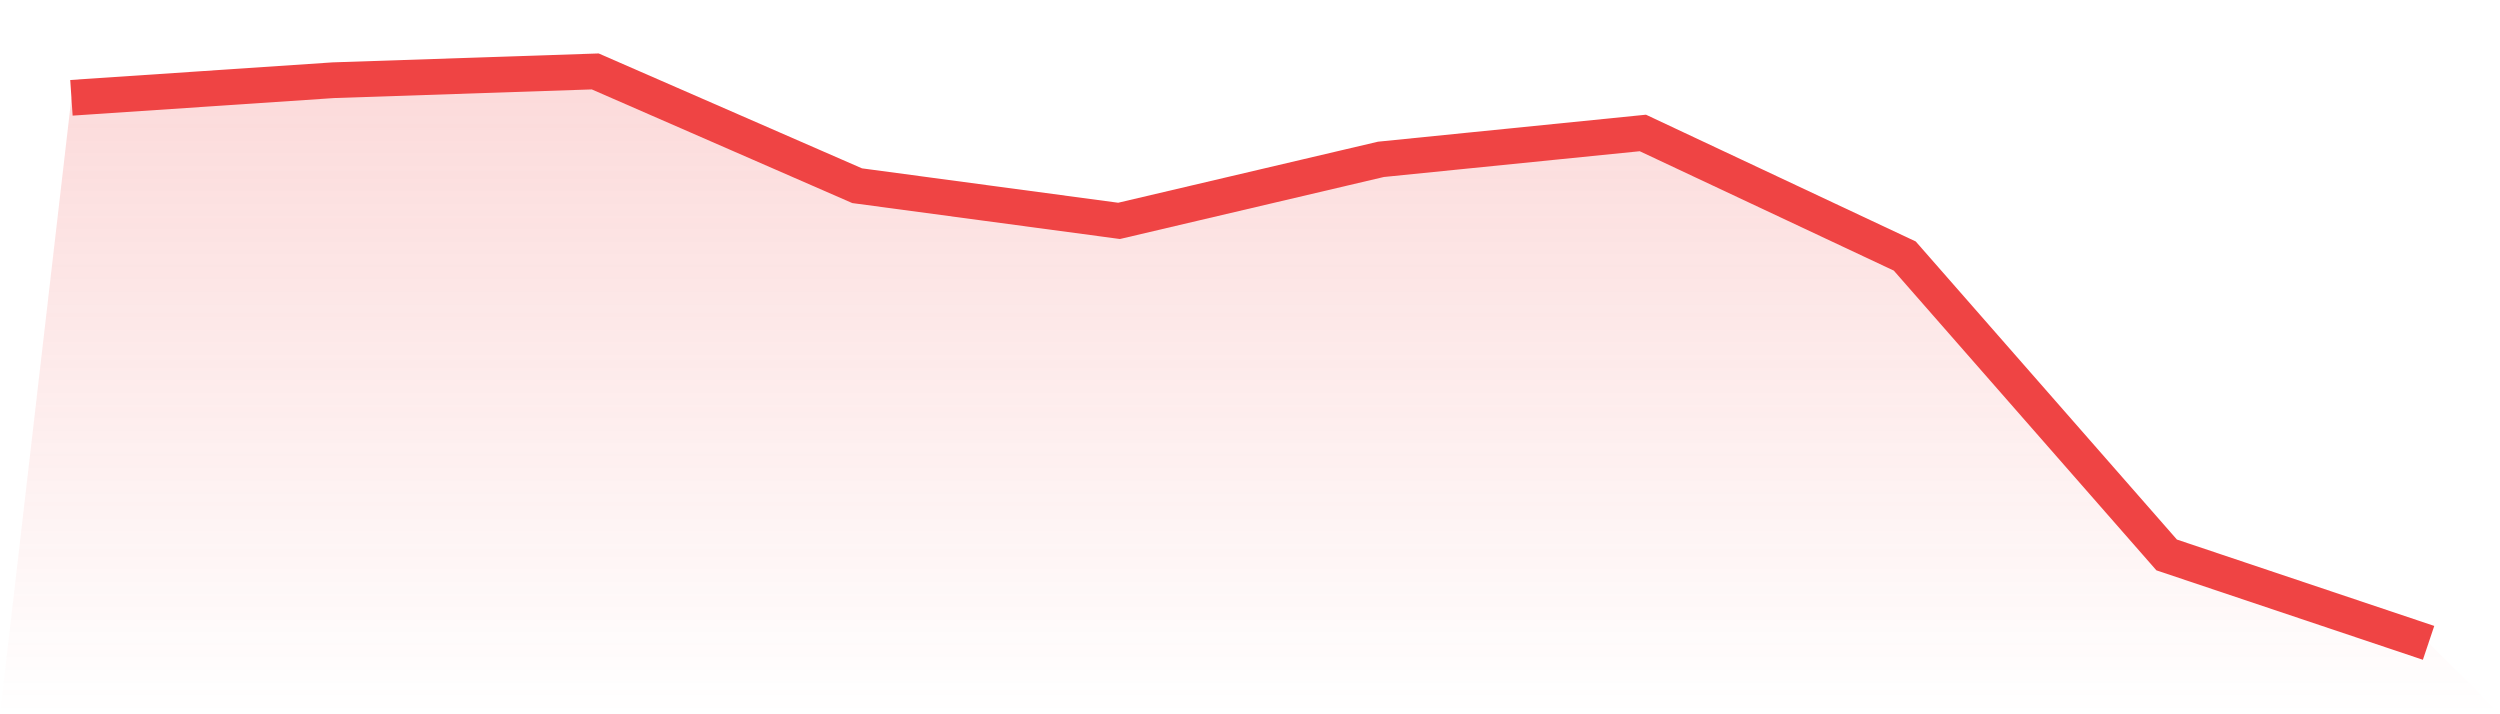
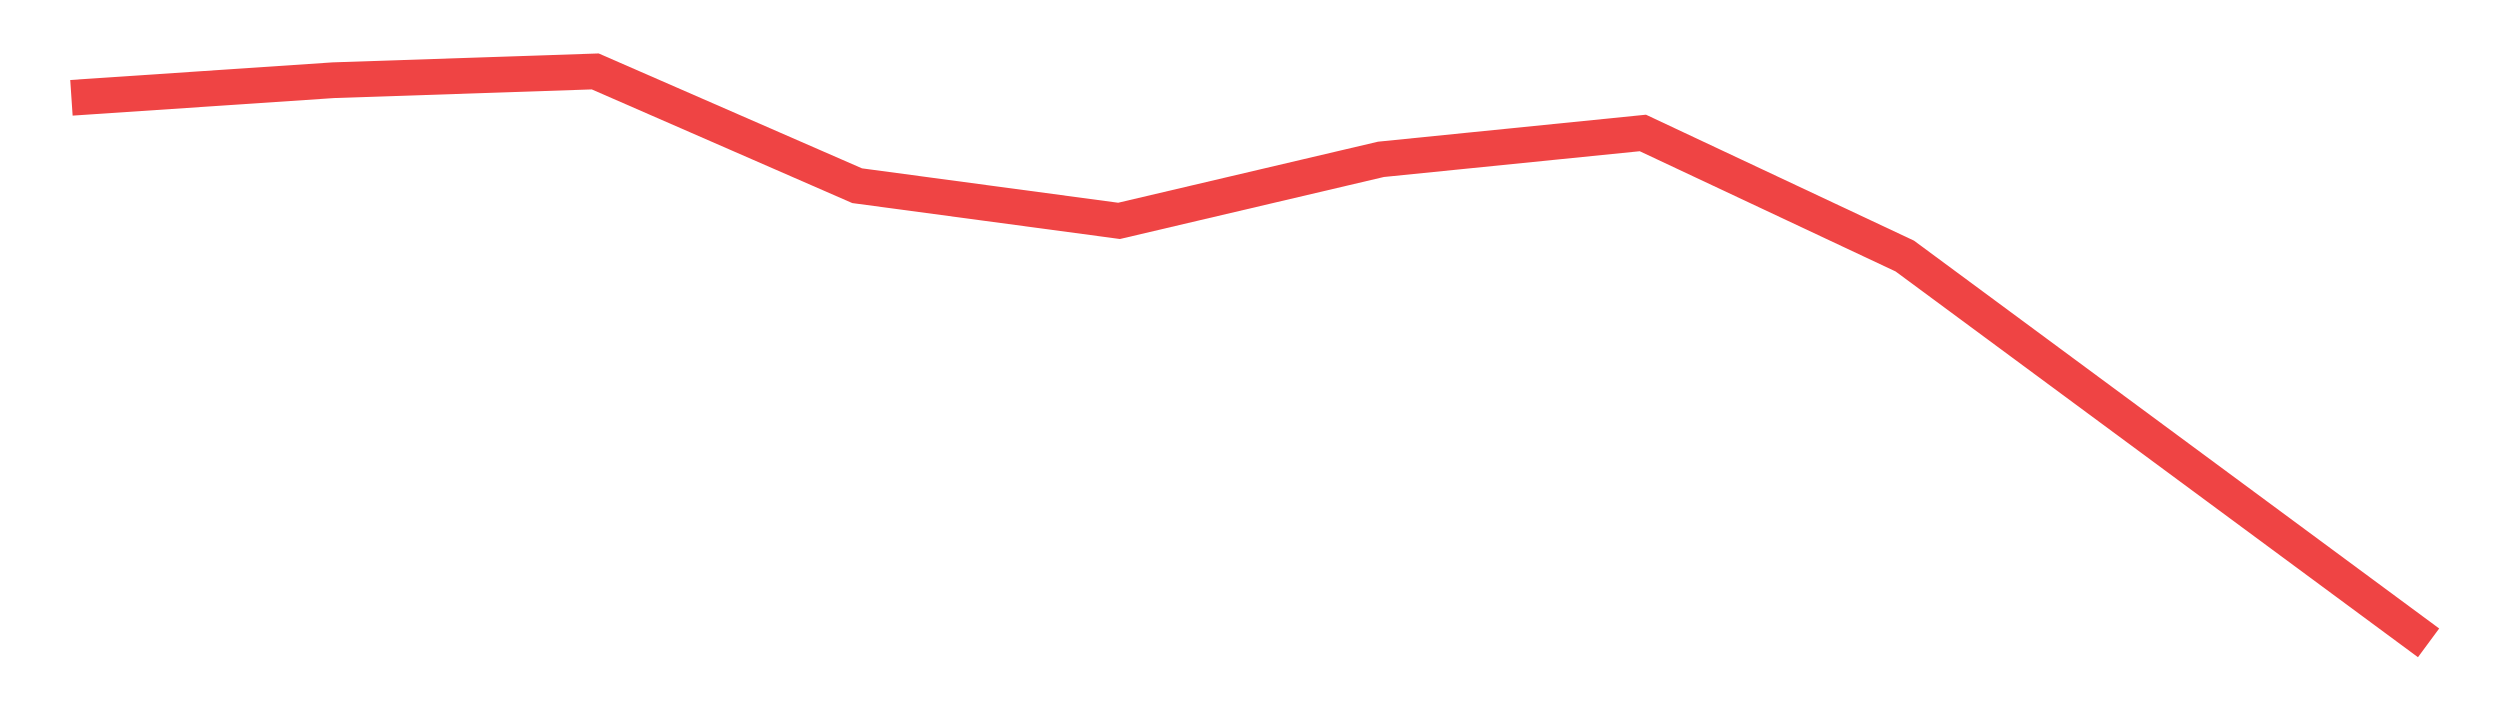
<svg xmlns="http://www.w3.org/2000/svg" viewBox="0 0 140 40">
  <defs>
    <linearGradient id="gradient" x1="0" x2="0" y1="0" y2="1">
      <stop offset="0%" stop-color="#ef4444" stop-opacity="0.2" />
      <stop offset="100%" stop-color="#ef4444" stop-opacity="0" />
    </linearGradient>
  </defs>
-   <path d="M4,5.477 L4,5.477 L18.667,4.492 L33.333,4 L48,10.4 L62.667,12.369 L77.333,8.923 L92,7.446 L106.667,14.338 L121.333,31.077 L136,36 L140,40 L0,40 z" fill="url(#gradient)" />
-   <path d="M4,5.477 L4,5.477 L18.667,4.492 L33.333,4 L48,10.4 L62.667,12.369 L77.333,8.923 L92,7.446 L106.667,14.338 L121.333,31.077 L136,36" fill="none" stroke="#ef4444" stroke-width="2" />
+   <path d="M4,5.477 L4,5.477 L18.667,4.492 L33.333,4 L48,10.4 L62.667,12.369 L77.333,8.923 L92,7.446 L106.667,14.338 L136,36" fill="none" stroke="#ef4444" stroke-width="2" />
</svg>